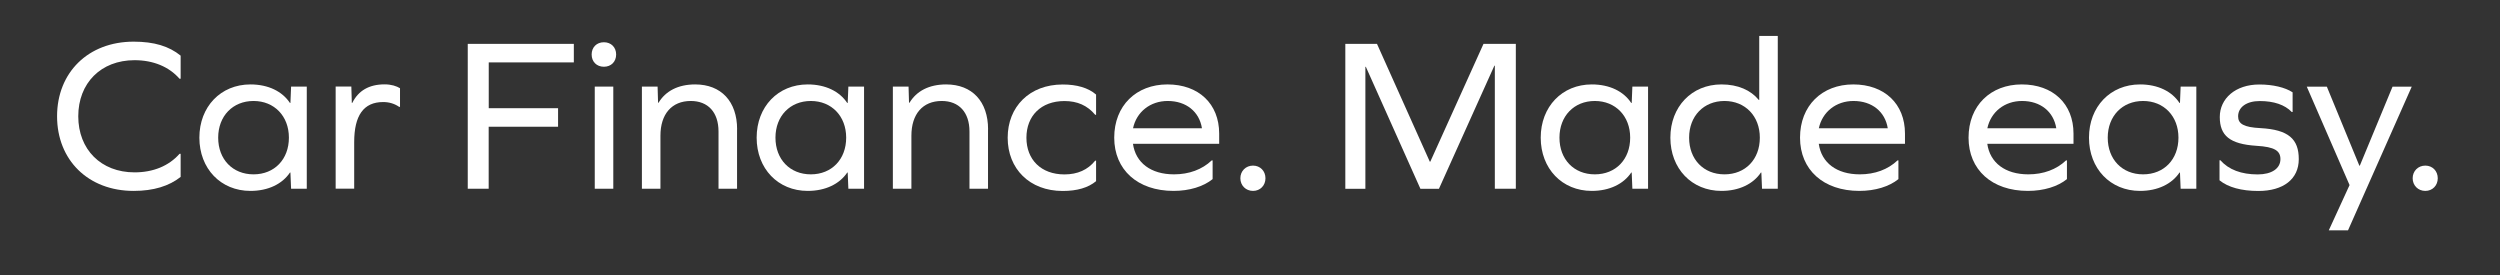
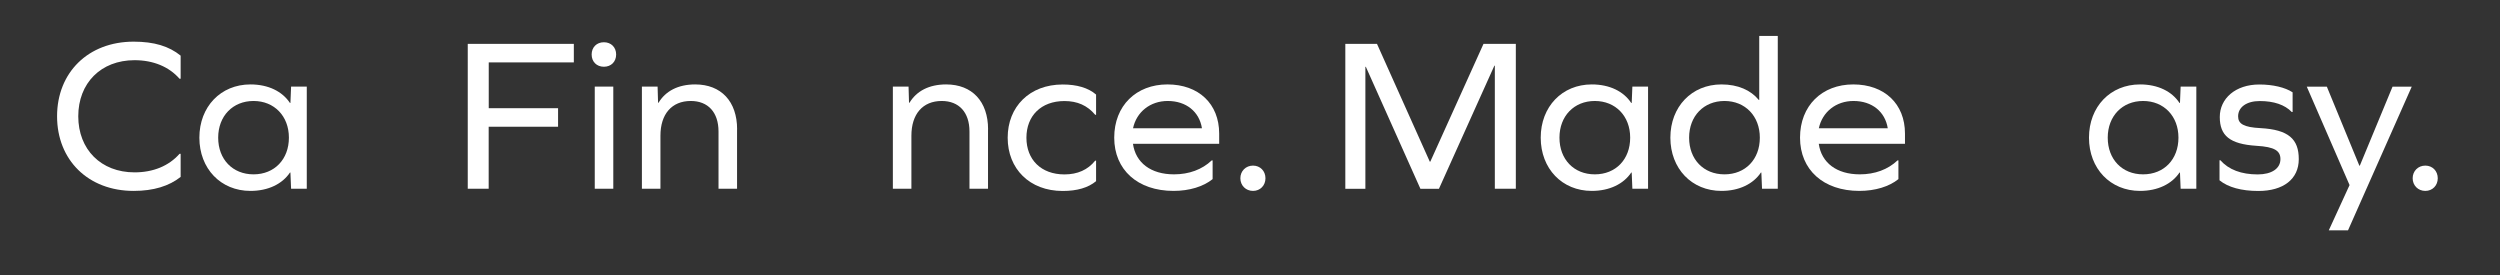
<svg xmlns="http://www.w3.org/2000/svg" id="Layer_11" data-name="Layer 11" viewBox="0 0 377.55 41.6">
  <rect x="0" y="0" width="377.55" height="41.6" fill="#333333" stroke="none" />
  <defs>
    <style>
      .cls-1 {
        fill: #fff;
        stroke-width: 0px;
      }
    </style>
  </defs>
  <path class="cls-1" d="M27.28,8.4v3.49h-.17c-1.58-1.81-3.96-2.8-6.79-2.8-5.08,0-8.5,3.46-8.5,8.47s3.43,8.47,8.5,8.47c2.8,0,5.17-.96,6.79-2.8h.17v3.49c-1.75,1.38-4.09,2.11-7.09,2.11-6.89,0-11.57-4.68-11.57-11.27s4.68-11.27,11.57-11.27c3.1,0,5.34.69,7.09,2.11Z" />
  <path class="cls-1" d="M43.96,28.5l-.1-2.44h-.07c-1.15,1.71-3.26,2.77-5.97,2.77-4.48,0-7.71-3.36-7.71-8.04s3.23-8.04,7.71-8.04c2.7,0,4.81,1.05,5.97,2.8h.07l.1-2.47h2.37v15.42h-2.37ZM43.63,20.79c0-3.26-2.21-5.54-5.34-5.54s-5.34,2.27-5.34,5.54,2.18,5.54,5.34,5.54,5.34-2.27,5.34-5.54Z" />
-   <path class="cls-1" d="M60.41,13.34v2.8h-.13c-.66-.46-1.48-.73-2.41-.73-2.97,0-4.38,2.04-4.38,6.06v7.02h-2.8v-15.42h2.37l.07,2.47h.07c.92-1.85,2.54-2.8,4.88-2.8,1.02,0,1.81.26,2.34.59Z" />
  <path class="cls-1" d="M84.28,16.34v2.8h-10.48v9.36h-3.16V6.62h16.02v2.8h-12.85v6.92h10.48Z" />
  <path class="cls-1" d="M93.05,8.23c0,1.09-.76,1.85-1.85,1.85s-1.85-.76-1.85-1.85.76-1.85,1.85-1.85,1.85.76,1.85,1.85ZM89.82,13.08h2.8v15.42h-2.8v-15.42Z" />
  <path class="cls-1" d="M111.31,19.54v8.96h-2.8v-8.64c0-2.9-1.58-4.61-4.19-4.61-2.87,0-4.58,1.98-4.58,5.24v8.01h-2.8v-15.42h2.37l.07,2.44h.07c1.05-1.75,2.93-2.77,5.54-2.77,3.92,0,6.33,2.57,6.33,6.79Z" />
-   <path class="cls-1" d="M128.12,28.5l-.1-2.44h-.07c-1.15,1.71-3.26,2.77-5.97,2.77-4.48,0-7.71-3.36-7.71-8.04s3.23-8.04,7.71-8.04c2.7,0,4.81,1.05,5.97,2.8h.07l.1-2.47h2.37v15.42h-2.37ZM127.79,20.79c0-3.26-2.21-5.54-5.34-5.54s-5.34,2.27-5.34,5.54,2.18,5.54,5.34,5.54,5.34-2.27,5.34-5.54Z" />
  <path class="cls-1" d="M149.21,19.54v8.96h-2.8v-8.64c0-2.9-1.58-4.61-4.19-4.61-2.87,0-4.58,1.98-4.58,5.24v8.01h-2.8v-15.42h2.37l.07,2.44h.07c1.05-1.75,2.93-2.77,5.54-2.77,3.92,0,6.33,2.57,6.33,6.79Z" />
  <path class="cls-1" d="M165.53,14.27v3.07h-.13c-1.19-1.42-2.7-2.08-4.65-2.08-3.53,0-5.74,2.24-5.74,5.54s2.21,5.54,5.74,5.54c1.98,0,3.53-.69,4.65-2.08h.13v3.1c-1.19.99-2.87,1.48-5.04,1.48-5.01,0-8.31-3.36-8.31-8.04s3.3-8.04,8.31-8.04c2.14,0,3.86.5,5.04,1.52Z" />
  <path class="cls-1" d="M171.1,21.71c.4,2.87,2.7,4.62,6.2,4.62,2.27,0,4.25-.73,5.7-2.11h.13v2.83c-1.38,1.12-3.49,1.78-5.9,1.78-5.44,0-8.96-3.2-8.96-8.04s3.33-8.04,8.04-8.04,7.81,2.93,7.81,7.42v1.55h-13.02ZM171.1,19.37h10.42c-.4-2.5-2.37-4.12-5.17-4.12-2.64,0-4.71,1.65-5.24,4.12Z" />
  <path class="cls-1" d="M191.11,26.92c0,1.09-.79,1.91-1.88,1.91s-1.91-.82-1.91-1.91.82-1.91,1.91-1.91,1.88.82,1.88,1.91Z" />
  <path class="cls-1" d="M225.75,28.5V9.92h-.07l-8.37,18.59h-2.8l-8.24-18.42h-.07v18.42h-3.03V6.62h4.78l7.98,17.8h.07l8.04-17.8h4.88v21.88h-3.16Z" />
  <path class="cls-1" d="M246.52,28.5l-.1-2.44h-.07c-1.15,1.71-3.26,2.77-5.96,2.77-4.48,0-7.71-3.36-7.71-8.04s3.23-8.04,7.71-8.04c2.7,0,4.81,1.05,5.96,2.8h.07l.1-2.47h2.37v15.42h-2.37ZM246.19,20.79c0-3.26-2.21-5.54-5.34-5.54s-5.34,2.27-5.34,5.54,2.17,5.54,5.34,5.54,5.34-2.27,5.34-5.54Z" />
  <path class="cls-1" d="M266.1,28.5l-.1-2.44h-.07c-1.15,1.71-3.26,2.77-5.96,2.77-4.48,0-7.71-3.36-7.71-8.04s3.23-8.04,7.71-8.04c2.5,0,4.42.86,5.64,2.34h.07V5.43h2.8v23.07h-2.37ZM265.77,20.79c0-3.26-2.21-5.54-5.34-5.54s-5.34,2.27-5.34,5.54,2.17,5.54,5.34,5.54,5.34-2.27,5.34-5.54Z" />
  <path class="cls-1" d="M274.67,21.71c.4,2.87,2.7,4.62,6.2,4.62,2.27,0,4.25-.73,5.7-2.11h.13v2.83c-1.38,1.12-3.49,1.78-5.9,1.78-5.44,0-8.96-3.2-8.96-8.04s3.33-8.04,8.04-8.04,7.81,2.93,7.81,7.42v1.55h-13.02ZM274.67,19.37h10.42c-.4-2.5-2.37-4.12-5.17-4.12-2.64,0-4.71,1.65-5.24,4.12Z" />
-   <path class="cls-1" d="M300.12,21.71c.4,2.87,2.7,4.62,6.2,4.62,2.27,0,4.25-.73,5.7-2.11h.13v2.83c-1.38,1.12-3.49,1.78-5.9,1.78-5.44,0-8.96-3.2-8.96-8.04s3.33-8.04,8.04-8.04,7.81,2.93,7.81,7.42v1.55h-13.02ZM300.12,19.37h10.42c-.4-2.5-2.37-4.12-5.17-4.12-2.64,0-4.71,1.65-5.24,4.12Z" />
  <path class="cls-1" d="M329.32,28.5l-.1-2.44h-.07c-1.15,1.71-3.26,2.77-5.96,2.77-4.48,0-7.71-3.36-7.71-8.04s3.23-8.04,7.71-8.04c2.7,0,4.81,1.05,5.96,2.8h.07l.1-2.47h2.37v15.42h-2.37ZM328.99,20.79c0-3.26-2.21-5.54-5.34-5.54s-5.34,2.27-5.34,5.54,2.17,5.54,5.34,5.54,5.34-2.27,5.34-5.54Z" />
  <path class="cls-1" d="M346.23,13.94v2.97h-.13c-1.05-1.09-2.7-1.65-4.84-1.65-1.98,0-3.26.92-3.26,2.31,0,1.12.82,1.65,3.39,1.78,4.22.23,5.77,1.65,5.77,4.68s-2.34,4.81-6.1,4.81c-2.57,0-4.58-.56-5.87-1.61v-3.03h.13c1.25,1.42,3.16,2.14,5.64,2.14,2.11,0,3.43-.89,3.43-2.31,0-1.25-.86-1.85-3.62-2.01-4.05-.26-5.54-1.55-5.54-4.35s2.37-4.91,5.97-4.91c2.04,0,3.89.43,5.04,1.19Z" />
  <path class="cls-1" d="M351.7,34.77l3.13-6.82-6.46-14.86h3.03l4.91,11.93h.07l4.94-11.93h2.9l-9.62,21.69h-2.9Z" />
  <path class="cls-1" d="M368.15,26.92c0,1.09-.79,1.91-1.88,1.91s-1.91-.82-1.91-1.91.82-1.91,1.91-1.91,1.88.82,1.88,1.91Z" />
</svg>